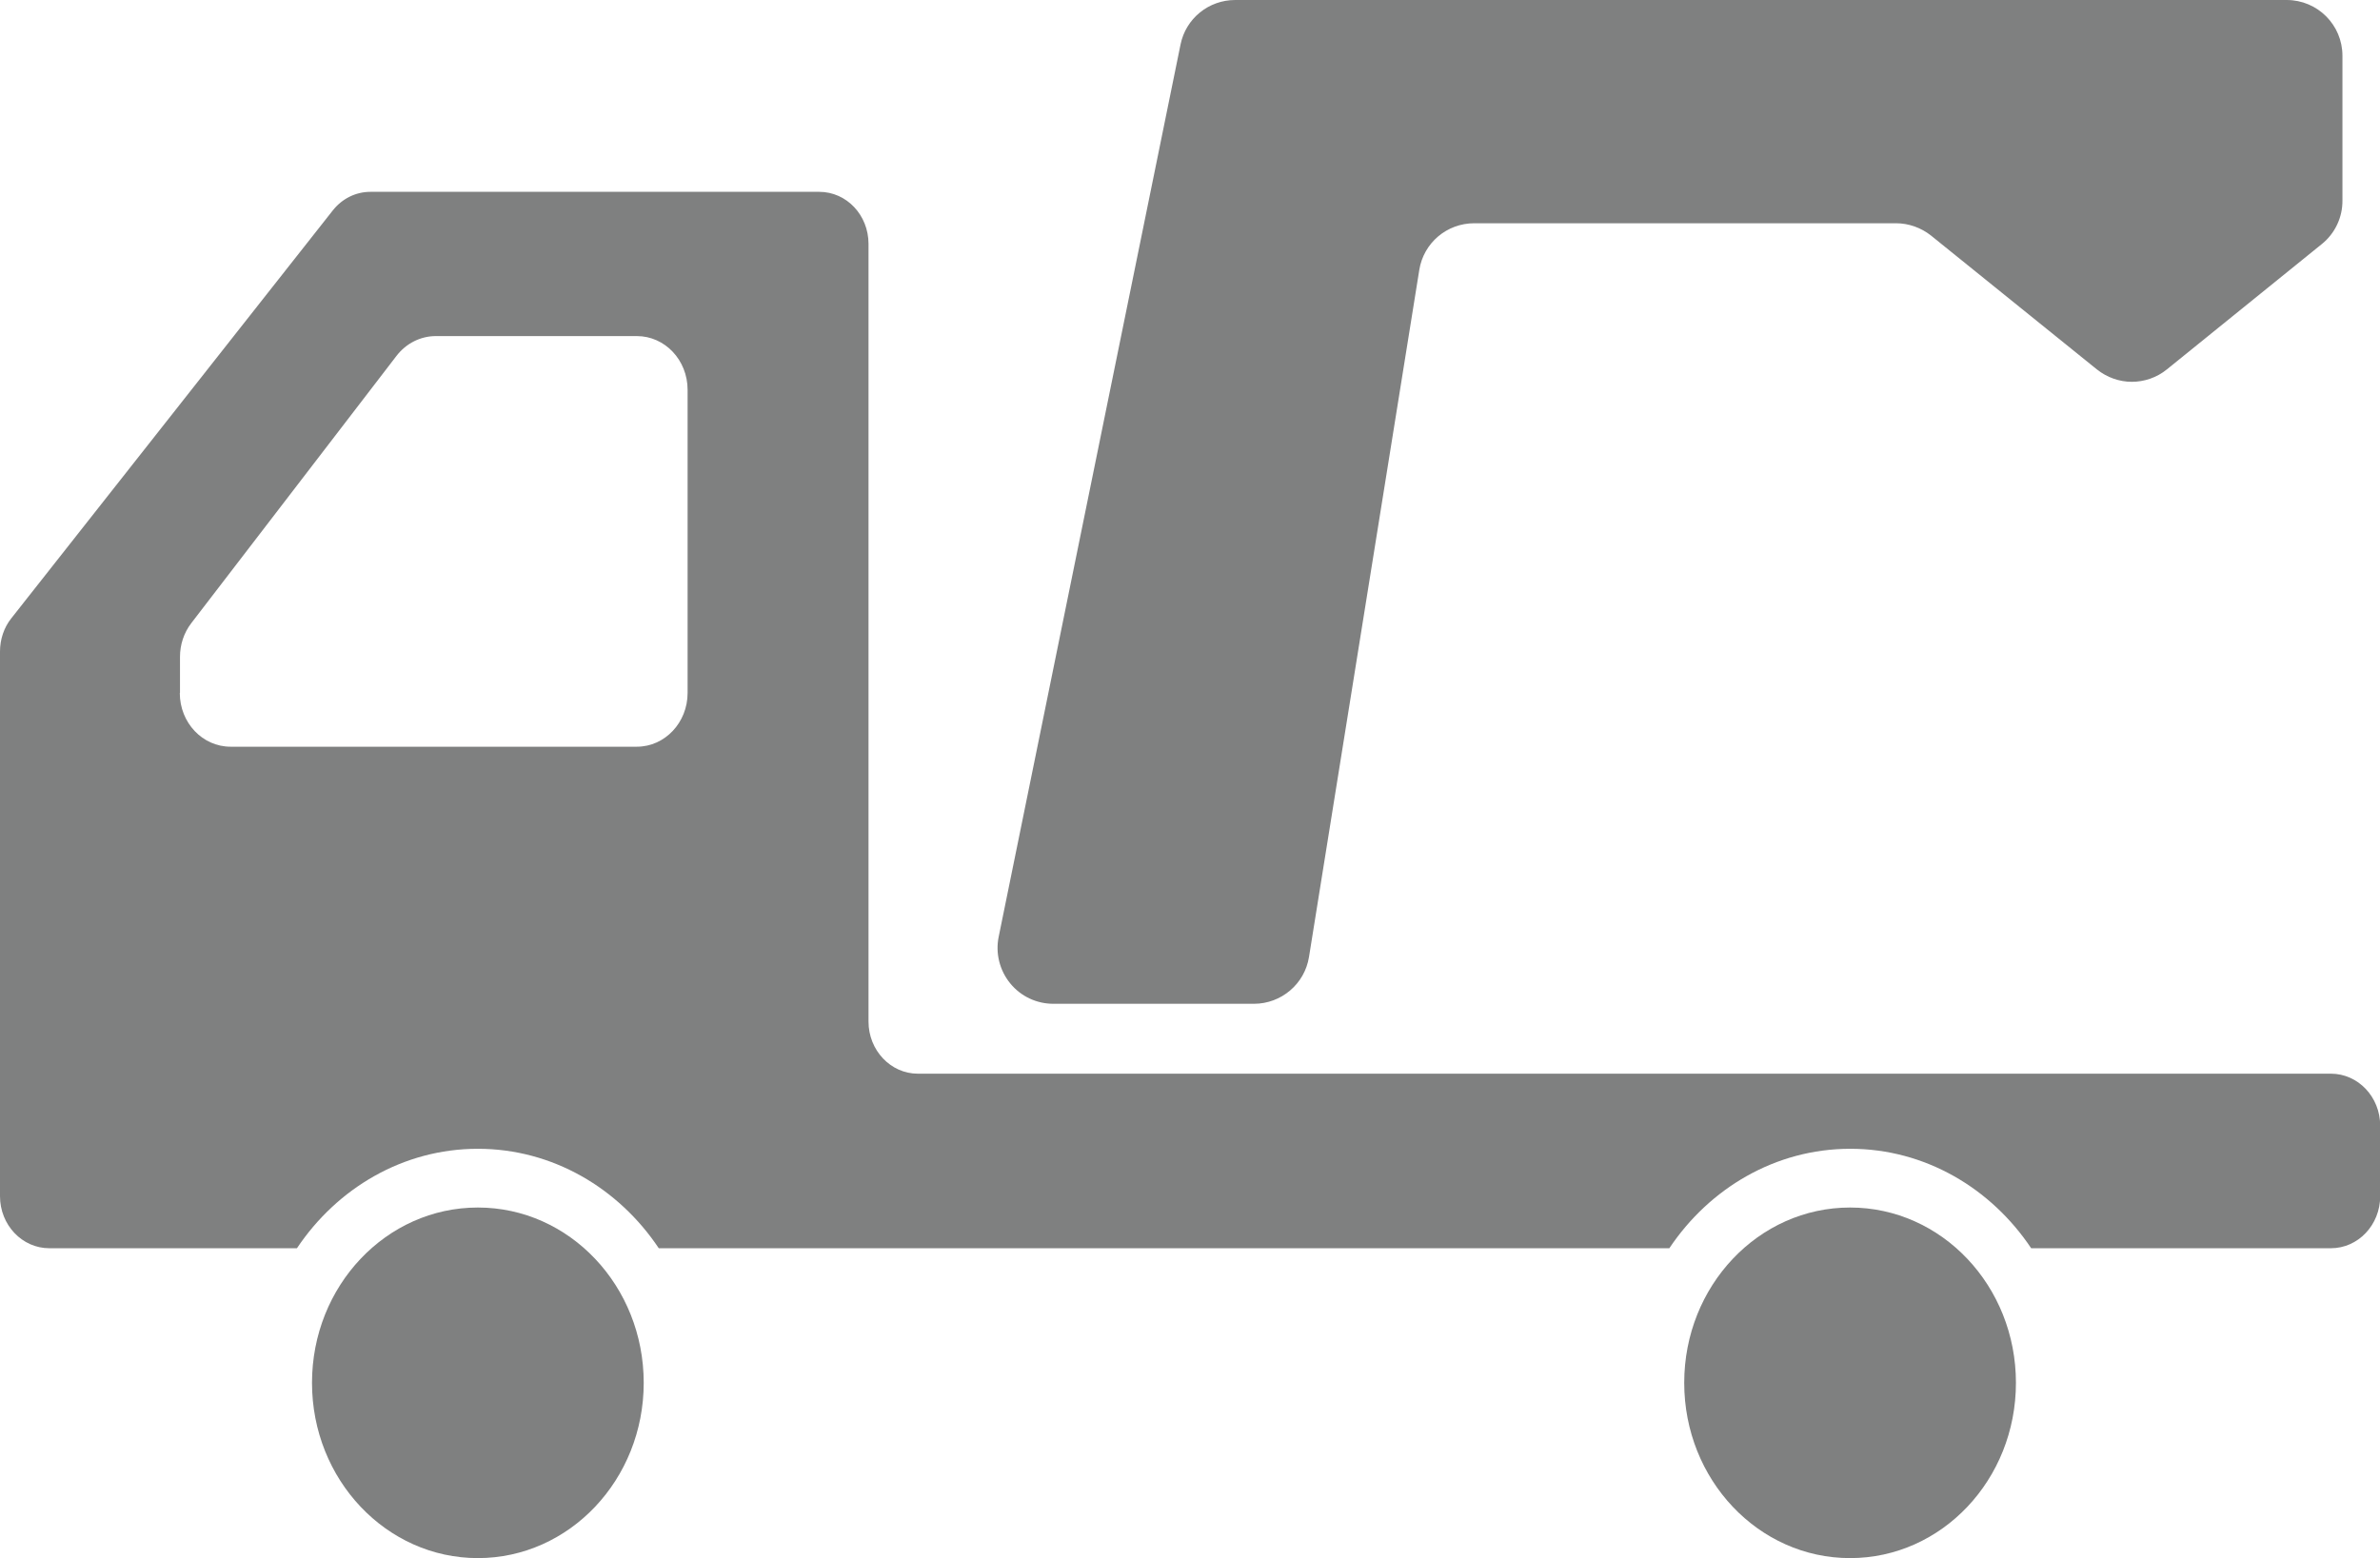
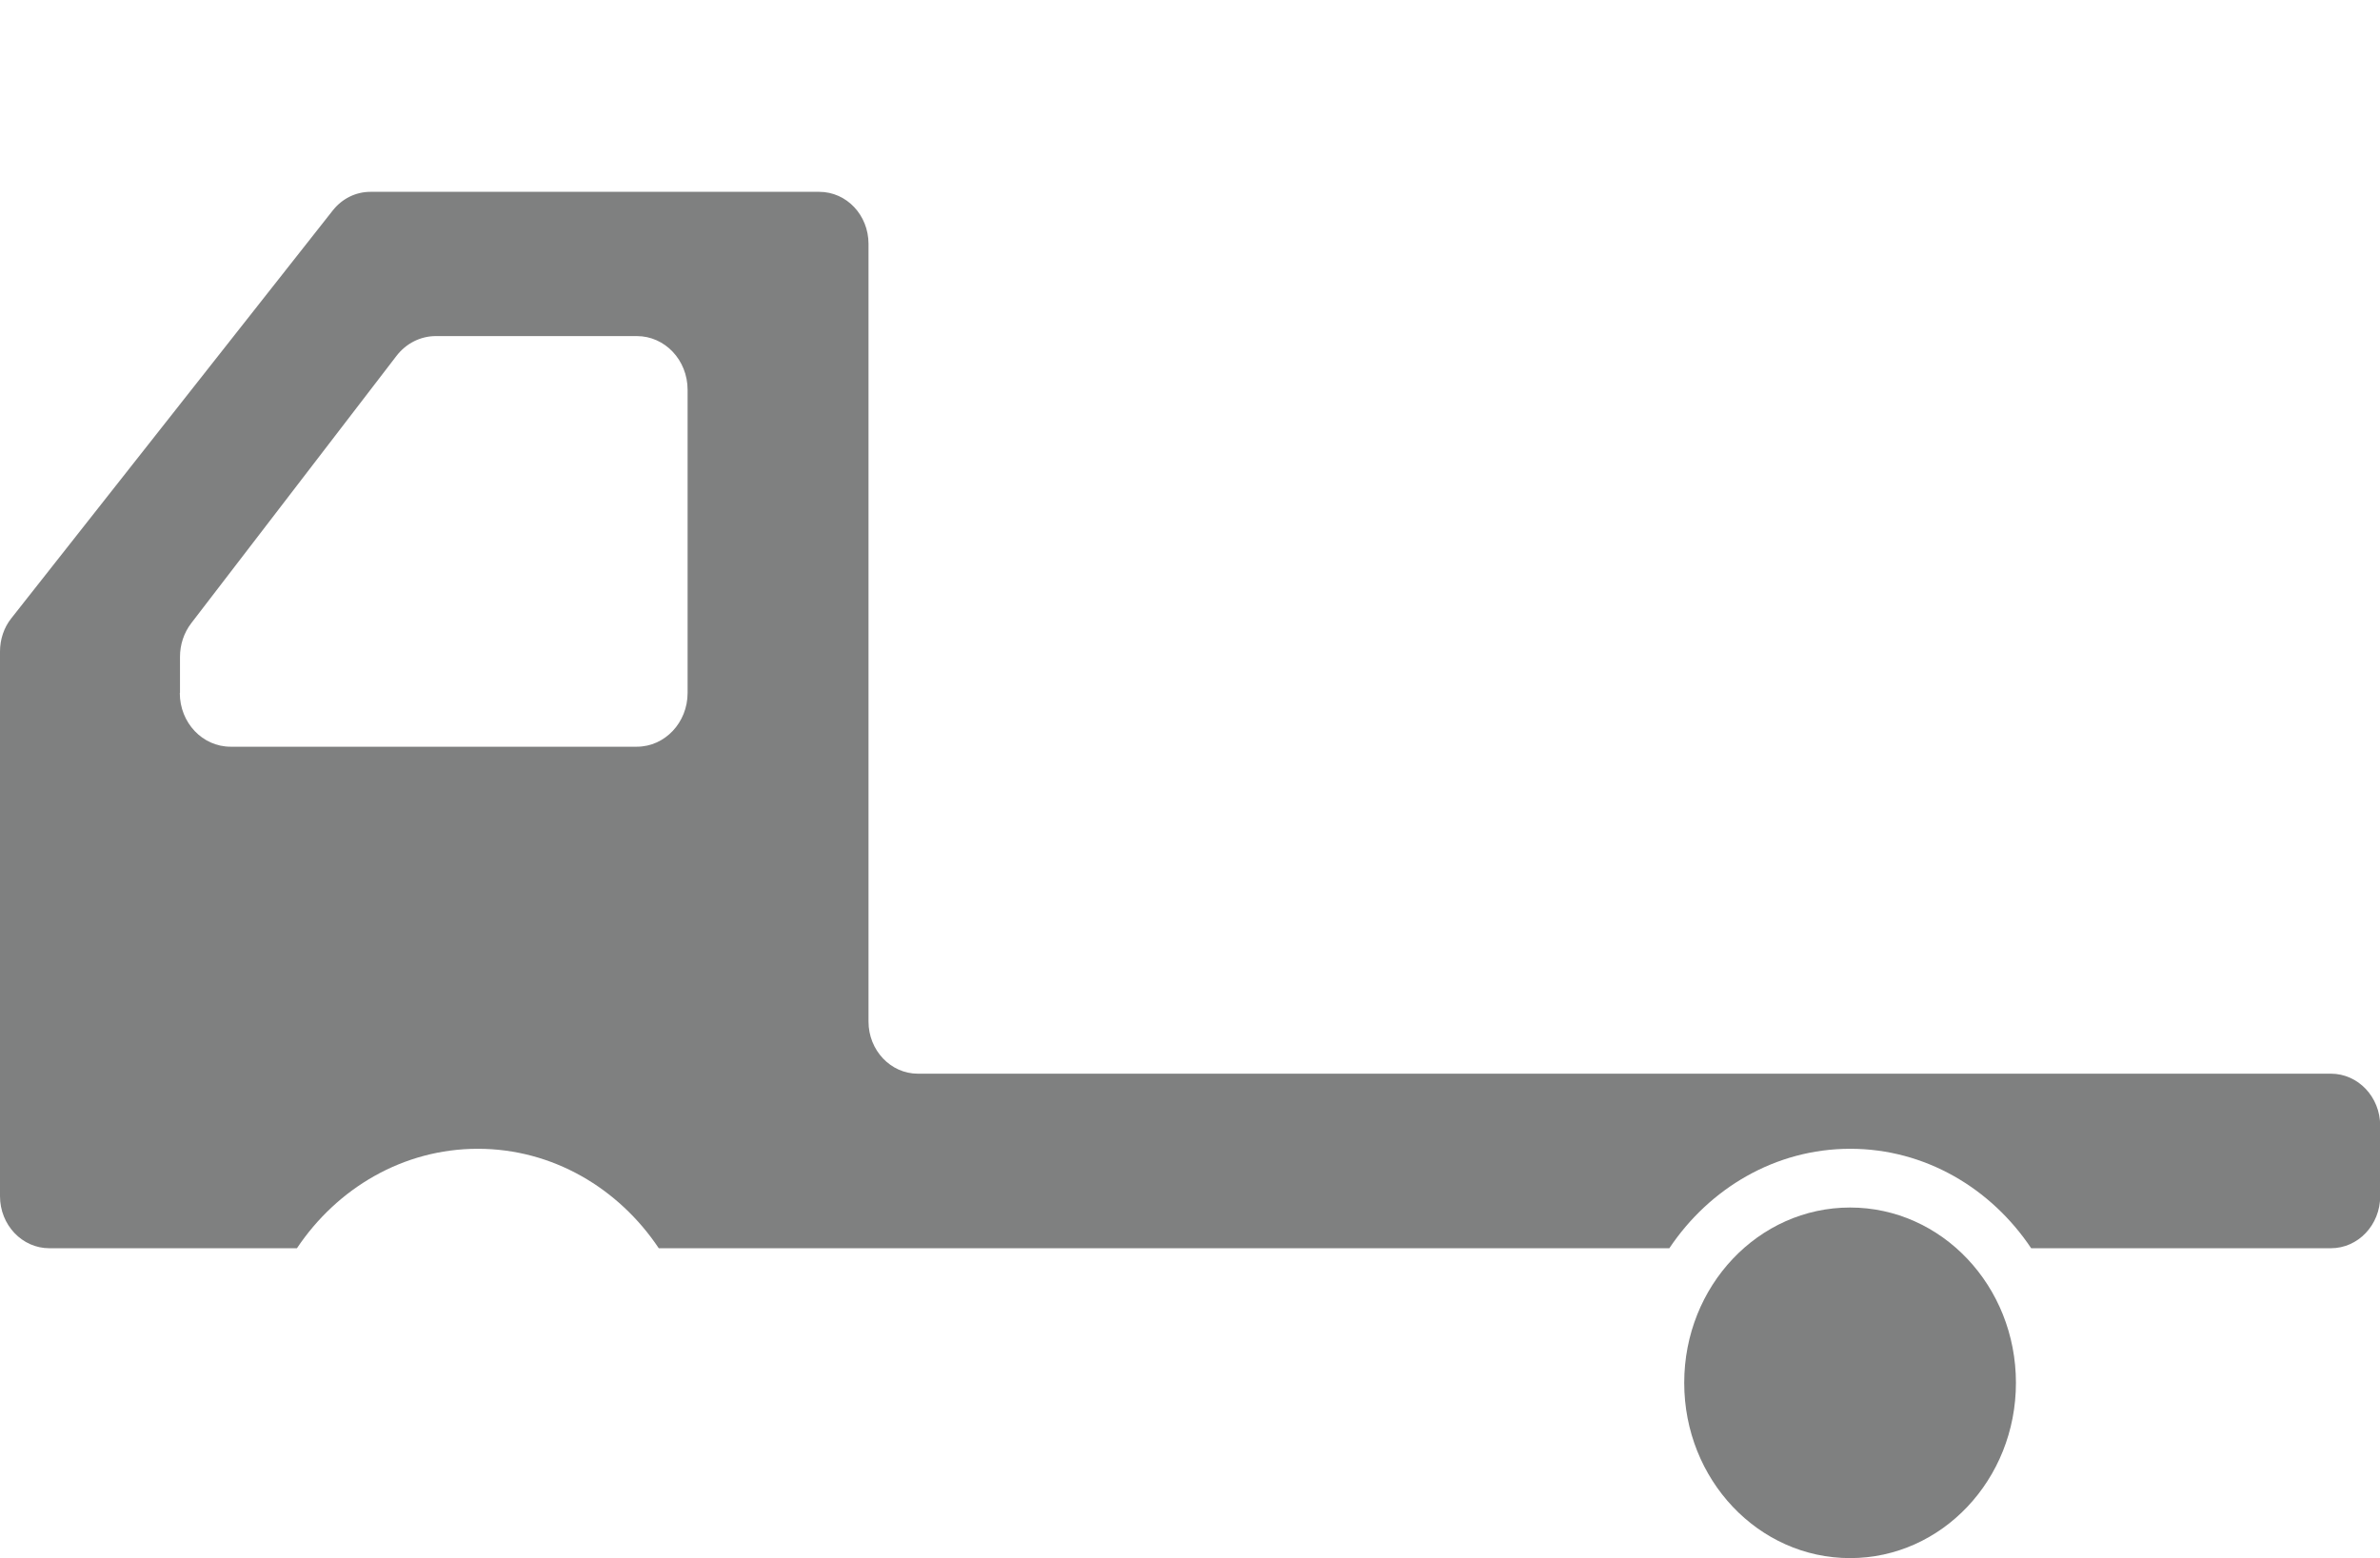
<svg xmlns="http://www.w3.org/2000/svg" id="_レイヤー_1" data-name="レイヤー 1" viewBox="0 0 128 83.82">
  <defs>
    <style>
      .cls-1 {
        fill: #7f8080;
      }
    </style>
  </defs>
-   <path class="cls-1" d="M25.7,64.96c-4.93,0-8.92,4.22-8.92,9.43s4,9.43,8.92,9.43,8.92-4.22,8.92-9.43-3.99-9.43-8.92-9.43Z" />
  <path class="cls-1" d="M25.7,61.8c4.02,0,7.57,2.12,9.73,5.35h54.35c2.16-3.23,5.71-5.35,9.73-5.35s7.57,2.12,9.73,5.35h16.12c1.46,0,2.65-1.25,2.65-2.8v-3.79c0-1.55-1.19-2.8-2.65-2.8H49.36c-1.46,0-2.65-1.26-2.65-2.8V13.12c0-1.55-1.18-2.8-2.65-2.8h-24.14c-.79,0-1.53.37-2.03,1.01L.61,33.26c-.4.5-.61,1.14-.61,1.79v29.3c0,1.55,1.19,2.8,2.65,2.8h13.32c2.16-3.23,5.71-5.35,9.73-5.35ZM9.68,37.28v-1.94c0-.66.21-1.3.61-1.82l11.03-14.37c.52-.68,1.3-1.07,2.12-1.07h10.81c1.51,0,2.73,1.29,2.73,2.89v16.31c0,1.59-1.22,2.89-2.73,2.89H12.4c-1.51,0-2.73-1.29-2.73-2.89Z" />
  <path class="cls-1" d="M108.42,74.39c0-5.21-3.99-9.43-8.92-9.43s-8.92,4.22-8.92,9.43,3.99,9.43,8.92,9.43,8.92-4.22,8.92-9.43Z" />
-   <path class="cls-1" d="M56.67,54h10.77c1.47,0,2.73-1.07,2.96-2.52l5.93-36.95c.23-1.46,1.48-2.52,2.96-2.52h22.68c.68,0,1.35.24,1.88.66l8.92,7.2c.55.44,1.22.67,1.88.67s1.34-.22,1.89-.67l8.33-6.74c.71-.57,1.12-1.44,1.11-2.35,0-.24,0-7.78,0-7.78,0-1.66-1.34-3-3-3h-56.55c-1.43,0-2.66,1-2.94,2.4l-9.78,48c-.18.88.05,1.8.62,2.5.57.7,1.42,1.1,2.32,1.1Z" />
</svg>